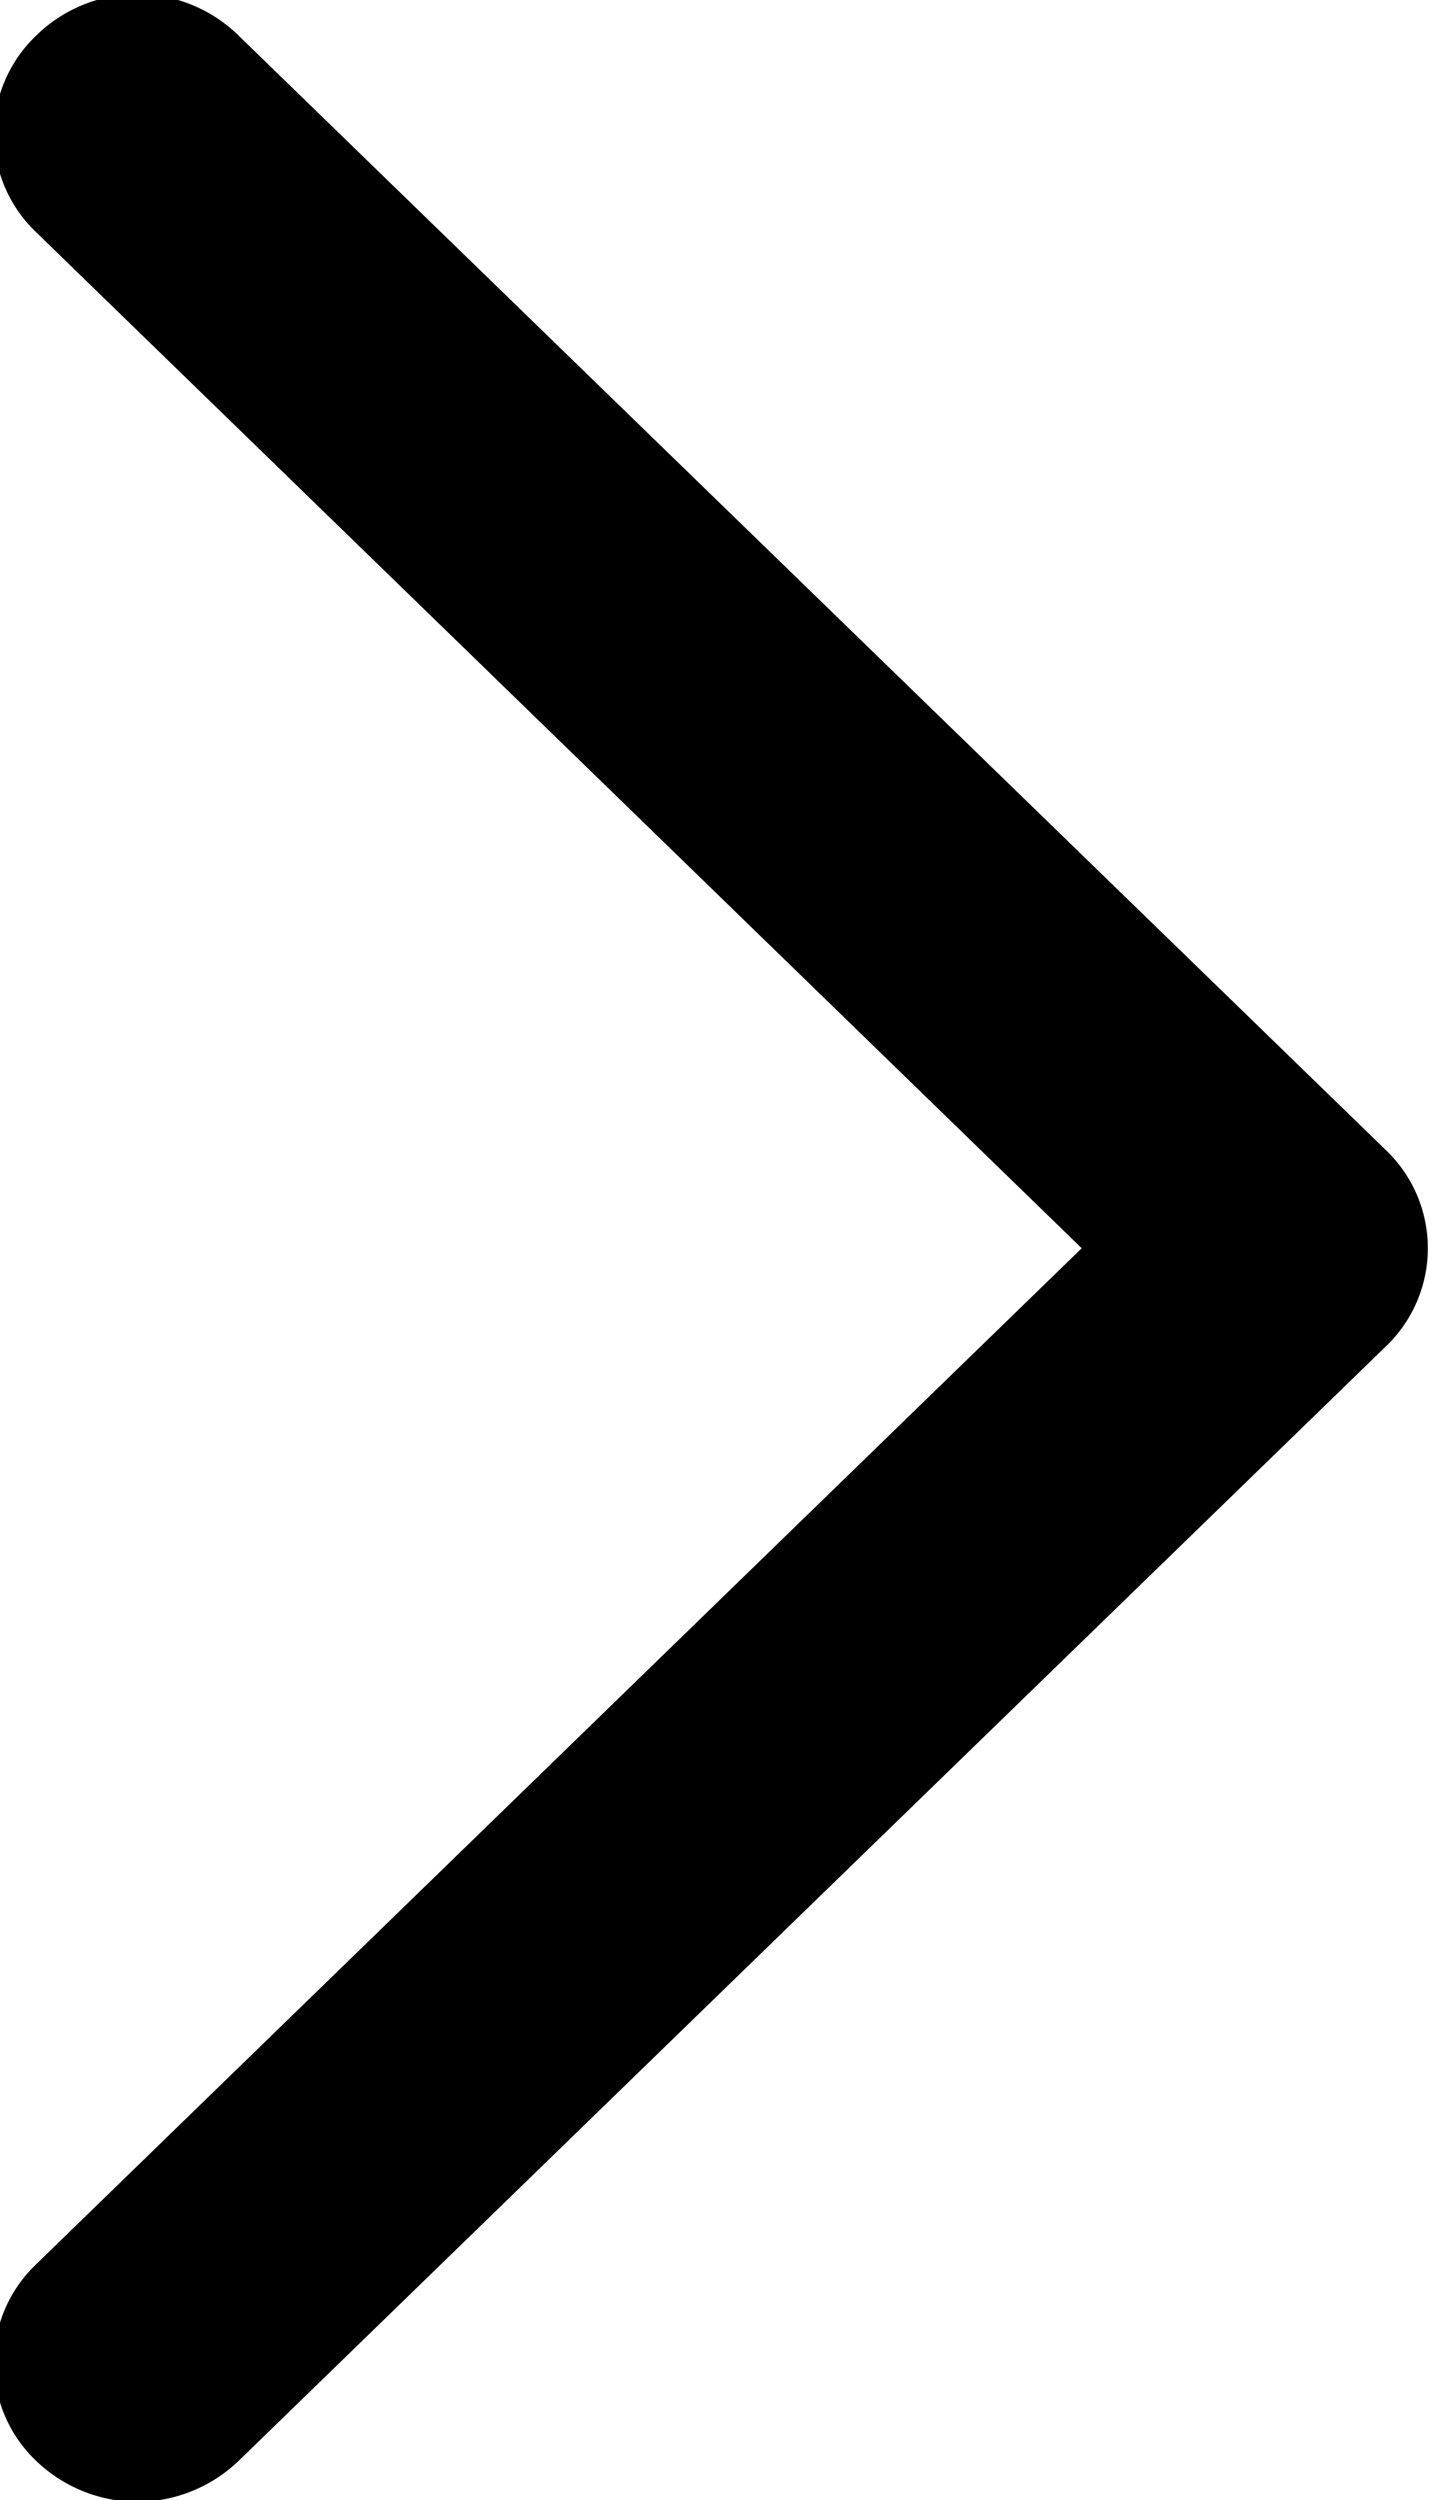
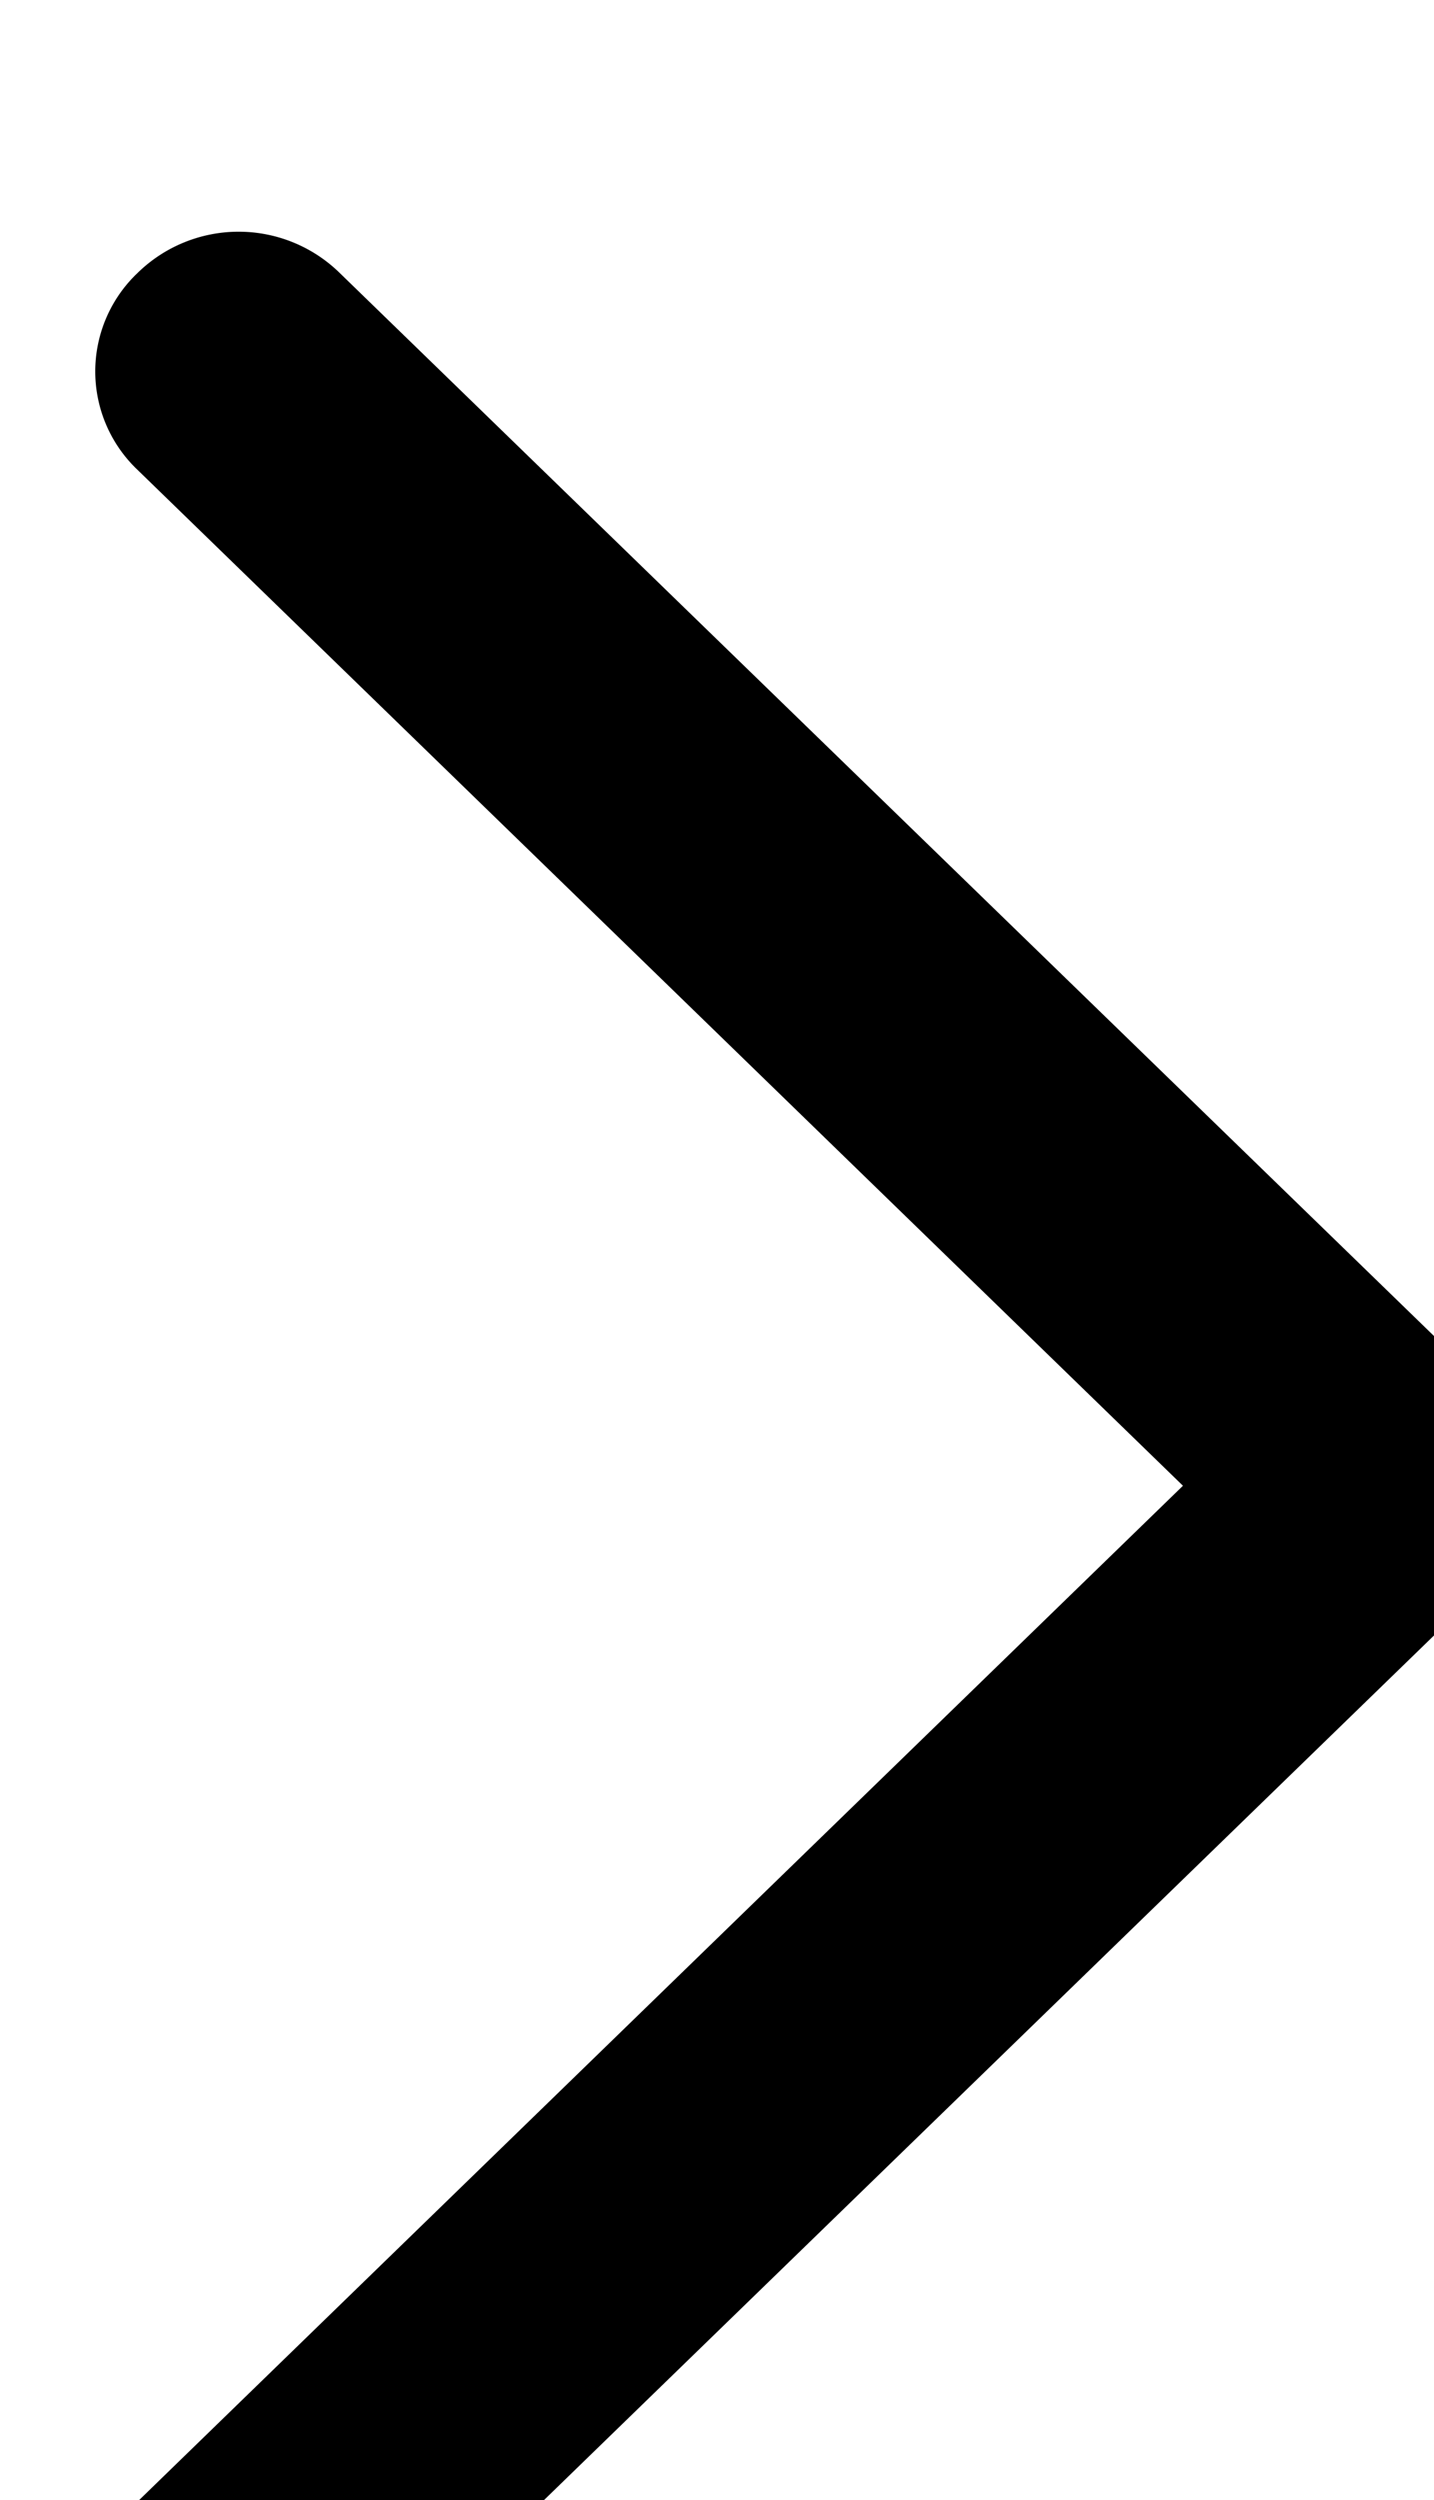
<svg xmlns="http://www.w3.org/2000/svg" width="8.031" height="14" viewBox="0 0 8.031 14">
  <defs>
    <style>
      .cls-1 {
        fill-rule: evenodd;
      }
    </style>
  </defs>
-   <path id="qiheimg2" class="cls-1" d="M485.8,6205.01a0.822,0.822,0,0,1-.567-0.23,0.76,0.76,0,0,1,0-1.1l5.856-5.69-5.856-5.69a0.76,0.76,0,0,1,0-1.1,0.809,0.809,0,0,1,1.135,0l6.424,6.24a0.76,0.76,0,0,1,0,1.1l-6.424,6.24A0.825,0.825,0,0,1,485.8,6205.01Z" transform="translate(-485.031 -6191)" />
+   <path id="qiheimg2" class="cls-1" d="M485.8,6205.01l5.856-5.69-5.856-5.69a0.76,0.76,0,0,1,0-1.1,0.809,0.809,0,0,1,1.135,0l6.424,6.24a0.76,0.76,0,0,1,0,1.1l-6.424,6.24A0.825,0.825,0,0,1,485.8,6205.01Z" transform="translate(-485.031 -6191)" />
</svg>